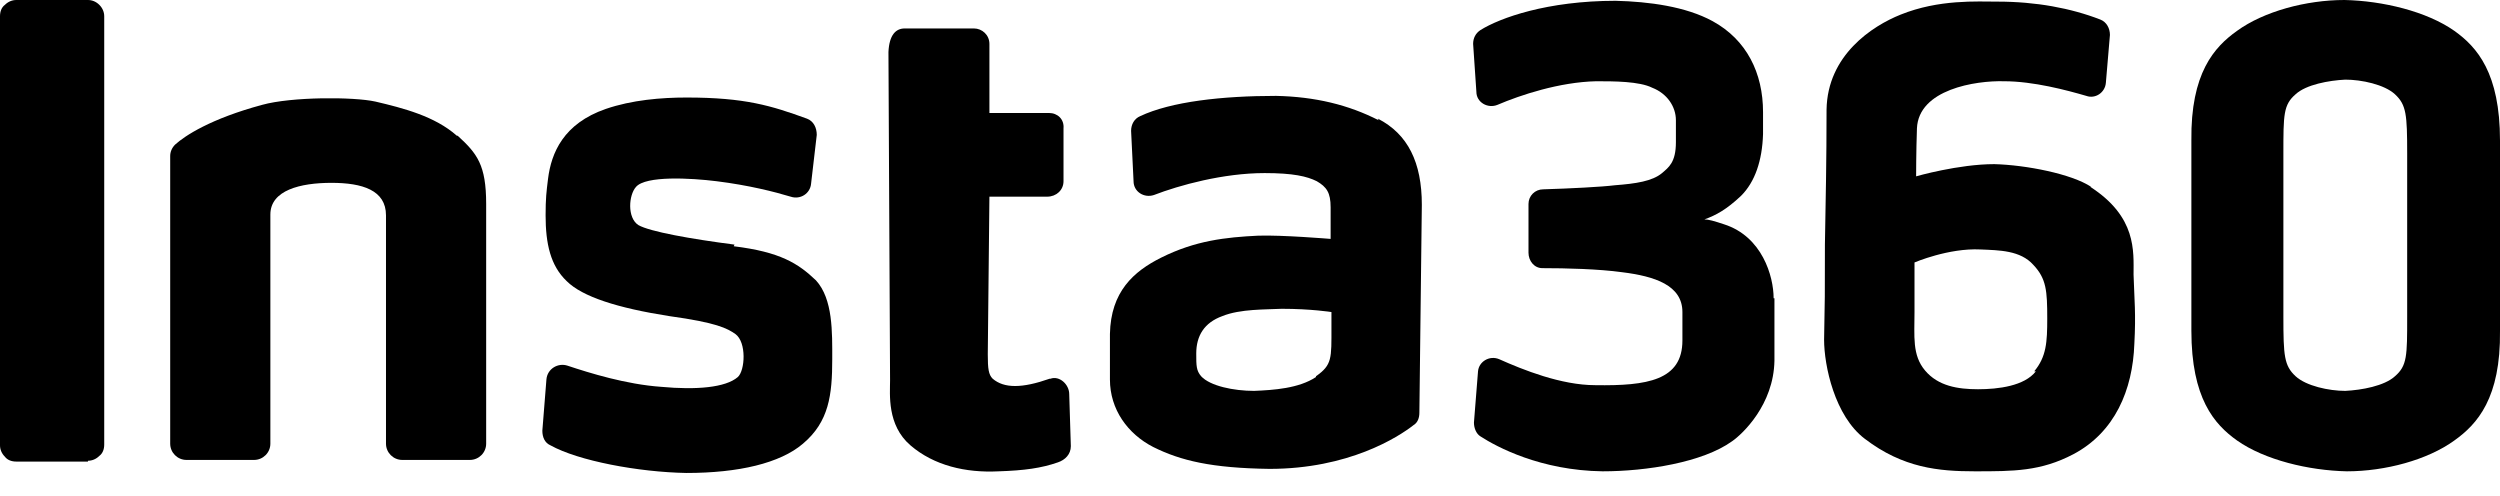
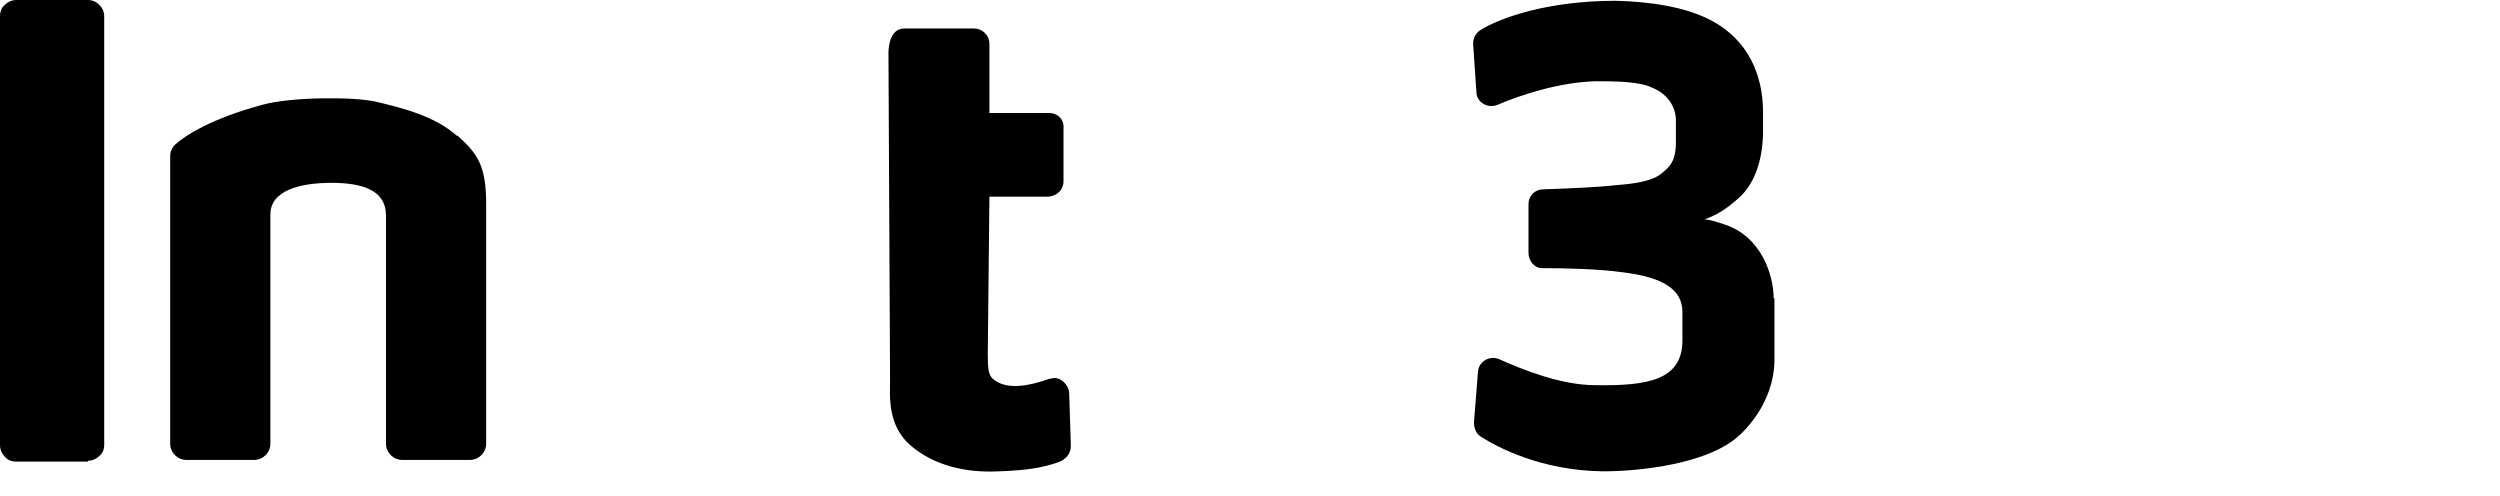
<svg xmlns="http://www.w3.org/2000/svg" width="116" height="23" viewBox="0 0 116 23" fill="none">
  <g clip-path="url(#clip0_874_23)">
    <path d="M4.081 21.417H0.756C0.529 21.417 0.34 21.342 0.227 21.191C0.076 21.04 0 20.852 0 20.663V0.754C0 0.528 0.076 0.339 0.227 0.226C0.378 0.075 0.567 0 0.756 0H4.081C4.27 0 4.459 0.075 4.61 0.226C4.761 0.377 4.836 0.566 4.836 0.754V20.625C4.836 20.852 4.761 21.04 4.61 21.153C4.459 21.304 4.27 21.379 4.081 21.379V21.417Z" fill="black" />
-     <path d="M97.032 8.672C96.125 8.069 94.009 7.654 92.535 7.616C90.873 7.616 88.908 8.182 88.908 8.182C88.908 8.182 88.908 7.051 88.946 5.957C89.022 4.147 91.666 3.732 92.989 3.77C94.349 3.77 95.898 4.185 96.805 4.449C97.221 4.6 97.674 4.298 97.712 3.845L97.901 1.621C97.901 1.319 97.75 1.018 97.448 0.904C96.087 0.377 94.463 0.075 92.687 0.075C91.742 0.075 89.966 -0.038 88.19 0.678C86.868 1.206 84.79 2.563 84.752 5.09C84.752 7.503 84.714 9.162 84.676 11.349C84.676 14.101 84.676 13.574 84.638 15.761C84.638 16.967 85.13 19.305 86.528 20.361C88.304 21.718 89.966 21.869 91.629 21.869C93.442 21.869 94.689 21.869 96.201 21.077C98.128 20.059 98.959 18.098 99.034 15.949C99.11 14.554 99.034 13.913 98.997 12.744C98.997 11.651 99.148 10.067 96.994 8.672H97.032ZM94.463 17.231C93.933 17.91 92.724 18.061 91.78 18.061C90.835 18.061 89.928 17.91 89.324 17.193C88.719 16.477 88.833 15.61 88.833 14.479C88.833 13.084 88.833 12.178 88.833 12.178C88.833 12.178 90.419 11.5 91.893 11.575C92.762 11.613 93.745 11.613 94.349 12.292C94.954 12.933 94.992 13.498 94.992 14.78C94.992 15.874 94.954 16.552 94.387 17.231H94.463Z" fill="black" />
    <path d="M82.296 13.838C82.296 12.819 81.767 10.972 79.991 10.406C79.537 10.255 79.273 10.18 79.084 10.18C79.613 9.992 80.104 9.728 80.784 9.087C81.427 8.446 81.767 7.465 81.805 6.221C81.805 5.316 81.805 5.882 81.805 5.203C81.805 3.393 81.049 1.847 79.462 0.98C78.215 0.301 76.515 0.075 74.966 0.037C71.792 0.037 69.6 0.829 68.693 1.395C68.466 1.545 68.353 1.772 68.353 2.036L68.504 4.26C68.504 4.75 69.033 5.052 69.487 4.863C70.545 4.411 72.358 3.808 74.059 3.77C74.89 3.77 76.061 3.77 76.666 4.072C77.346 4.336 77.762 4.939 77.762 5.58C77.762 6.259 77.762 6.145 77.762 6.598C77.762 7.541 77.422 7.767 77.119 8.031C76.666 8.408 75.91 8.521 74.928 8.596C74.323 8.672 72.85 8.747 71.603 8.785C71.225 8.785 70.922 9.087 70.922 9.464V11.726C70.922 12.103 71.187 12.442 71.565 12.442C72.661 12.442 74.172 12.48 75.268 12.631C76.779 12.819 78.064 13.234 78.064 14.479C78.064 15.723 78.064 13.913 78.064 15.798C78.064 17.646 76.439 17.91 74.021 17.872C72.434 17.872 70.658 17.156 69.562 16.666C69.109 16.477 68.618 16.779 68.58 17.231L68.391 19.607C68.391 19.87 68.504 20.134 68.693 20.248C69.449 20.738 71.489 21.831 74.361 21.869C76.401 21.869 79.008 21.454 80.369 20.474C80.86 20.134 82.296 18.777 82.334 16.741C82.334 15.723 82.334 16.515 82.334 15.233C82.334 14.026 82.334 14.705 82.334 13.838H82.296Z" fill="black" />
-     <path d="M63.97 5.58C62.572 4.864 61.023 4.487 59.209 4.449C56.715 4.449 54.335 4.713 52.899 5.392C52.635 5.505 52.483 5.769 52.483 6.071L52.597 8.408C52.597 8.899 53.088 9.2 53.541 9.049C54.713 8.597 56.753 8.031 58.68 8.031C60.003 8.031 60.645 8.182 61.098 8.408C61.552 8.672 61.741 8.936 61.741 9.615C61.741 10.181 61.741 11.085 61.741 11.085C61.741 11.085 59.474 10.897 58.378 10.935C56.866 11.01 55.468 11.161 53.881 11.953C52.597 12.594 51.539 13.536 51.501 15.497C51.501 16.402 51.501 16.666 51.501 17.609C51.501 19.004 52.332 20.135 53.504 20.738C54.788 21.379 56.224 21.719 58.907 21.756C62.572 21.756 64.877 20.286 65.595 19.72C65.784 19.607 65.859 19.381 65.859 19.155L65.973 9.502C65.973 7.541 65.33 6.221 63.932 5.505L63.97 5.58ZM61.061 17.495C60.267 18.023 59.096 18.099 58.189 18.137C57.244 18.137 56.148 17.91 55.733 17.458C55.506 17.194 55.506 16.968 55.506 16.402C55.506 15.572 55.884 14.969 56.715 14.668C57.547 14.328 58.756 14.366 59.474 14.328C60.834 14.328 61.779 14.479 61.779 14.479V15.195C61.779 16.628 61.816 16.93 61.061 17.458V17.495Z" fill="black" />
-     <path d="M34.082 11.35C32.042 11.086 30.152 10.747 29.623 10.445C29.094 10.106 29.17 9.05 29.51 8.673C29.963 8.145 32.042 8.258 33.251 8.409C34.762 8.598 35.934 8.899 36.689 9.126C37.143 9.276 37.596 8.975 37.634 8.522L37.898 6.26C37.898 5.921 37.747 5.619 37.445 5.506C35.782 4.902 34.573 4.525 31.853 4.525C30.681 4.525 29.321 4.639 28.112 5.053C26.147 5.732 25.58 7.089 25.429 8.296C25.354 8.899 25.316 9.201 25.316 9.993C25.316 11.312 25.543 12.331 26.298 13.047C27.016 13.763 28.641 14.291 31.059 14.668C33.251 14.97 33.742 15.234 34.12 15.498C34.649 15.875 34.573 17.195 34.233 17.496C33.666 17.986 32.306 18.1 30.681 17.949C29.057 17.836 27.356 17.308 26.336 16.968C25.883 16.818 25.392 17.119 25.354 17.609L25.165 19.985C25.165 20.287 25.278 20.55 25.543 20.664C26.827 21.38 29.623 21.908 31.853 21.946C34.271 21.946 36.198 21.493 37.256 20.588C38.465 19.57 38.616 18.326 38.616 16.667C38.616 15.422 38.654 13.877 37.861 13.009C37.029 12.217 36.198 11.69 34.044 11.426L34.082 11.35Z" fill="black" />
    <path d="M48.705 17.572C47.42 18.024 46.589 18.024 46.06 17.572C45.871 17.383 45.833 17.119 45.833 16.44L45.909 9.125H48.592C49.007 9.125 49.347 8.824 49.347 8.409V5.958C49.385 5.543 49.083 5.242 48.667 5.242H45.909V2.037C45.909 1.622 45.569 1.32 45.191 1.32H41.979C41.564 1.32 41.261 1.622 41.224 2.414L41.299 17.647C41.299 18.288 41.148 19.721 42.244 20.663C43.34 21.606 44.813 21.945 46.325 21.87C47.534 21.832 48.327 21.719 49.083 21.455C49.423 21.342 49.687 21.078 49.687 20.701L49.612 18.288C49.612 17.836 49.158 17.421 48.743 17.572H48.705Z" fill="black" />
    <path d="M21.197 6.297C20.177 5.392 18.704 5.015 17.419 4.713C16.399 4.487 13.527 4.487 12.167 4.864C9.786 5.505 8.577 6.297 8.124 6.711C7.973 6.862 7.897 7.051 7.897 7.239V20.587C7.897 21.002 8.237 21.341 8.653 21.341H11.789C12.205 21.341 12.545 21.002 12.545 20.587C12.545 20.587 12.545 10.369 12.545 9.954C12.545 8.823 13.943 8.484 15.379 8.484C16.814 8.484 17.91 8.823 17.91 9.992C17.91 11.161 17.91 20.587 17.91 20.587C17.91 21.002 18.25 21.341 18.666 21.341H21.802C22.218 21.341 22.558 21.002 22.558 20.587C22.558 20.587 22.558 10.105 22.558 9.464C22.558 7.654 22.142 7.126 21.235 6.297H21.197Z" fill="black" />
-     <path d="M116 6.523C116 3.394 114.942 2.187 113.884 1.433C112.599 0.528 110.559 0.038 108.783 0C107.007 0 105.042 0.528 103.796 1.433C102.738 2.187 101.642 3.394 101.68 6.523C101.68 8.22 101.68 13.65 101.68 15.346C101.68 18.476 102.738 19.683 103.796 20.437C105.08 21.342 107.121 21.832 108.896 21.869C110.672 21.869 112.637 21.342 113.884 20.437C114.942 19.683 116.038 18.476 116 15.346C116 13.65 116 8.22 116 6.523ZM111.126 17.458C110.635 17.91 109.577 18.099 108.821 18.137C108.065 18.137 107.007 17.91 106.516 17.458C105.987 16.968 105.949 16.515 105.949 14.705C105.949 13.763 105.949 8.069 105.949 7.126C105.949 5.317 105.949 4.864 106.516 4.374C107.007 3.921 108.065 3.733 108.821 3.695C109.577 3.695 110.635 3.921 111.126 4.374C111.655 4.864 111.693 5.317 111.693 7.126C111.693 8.069 111.693 13.763 111.693 14.705C111.693 16.515 111.693 16.968 111.126 17.458Z" fill="black" />
  </g>
  <defs>
    <clipPath id="clip0_874_23">
      <rect width="116" height="22.247" fill="white" />
    </clipPath>
  </defs>
</svg>